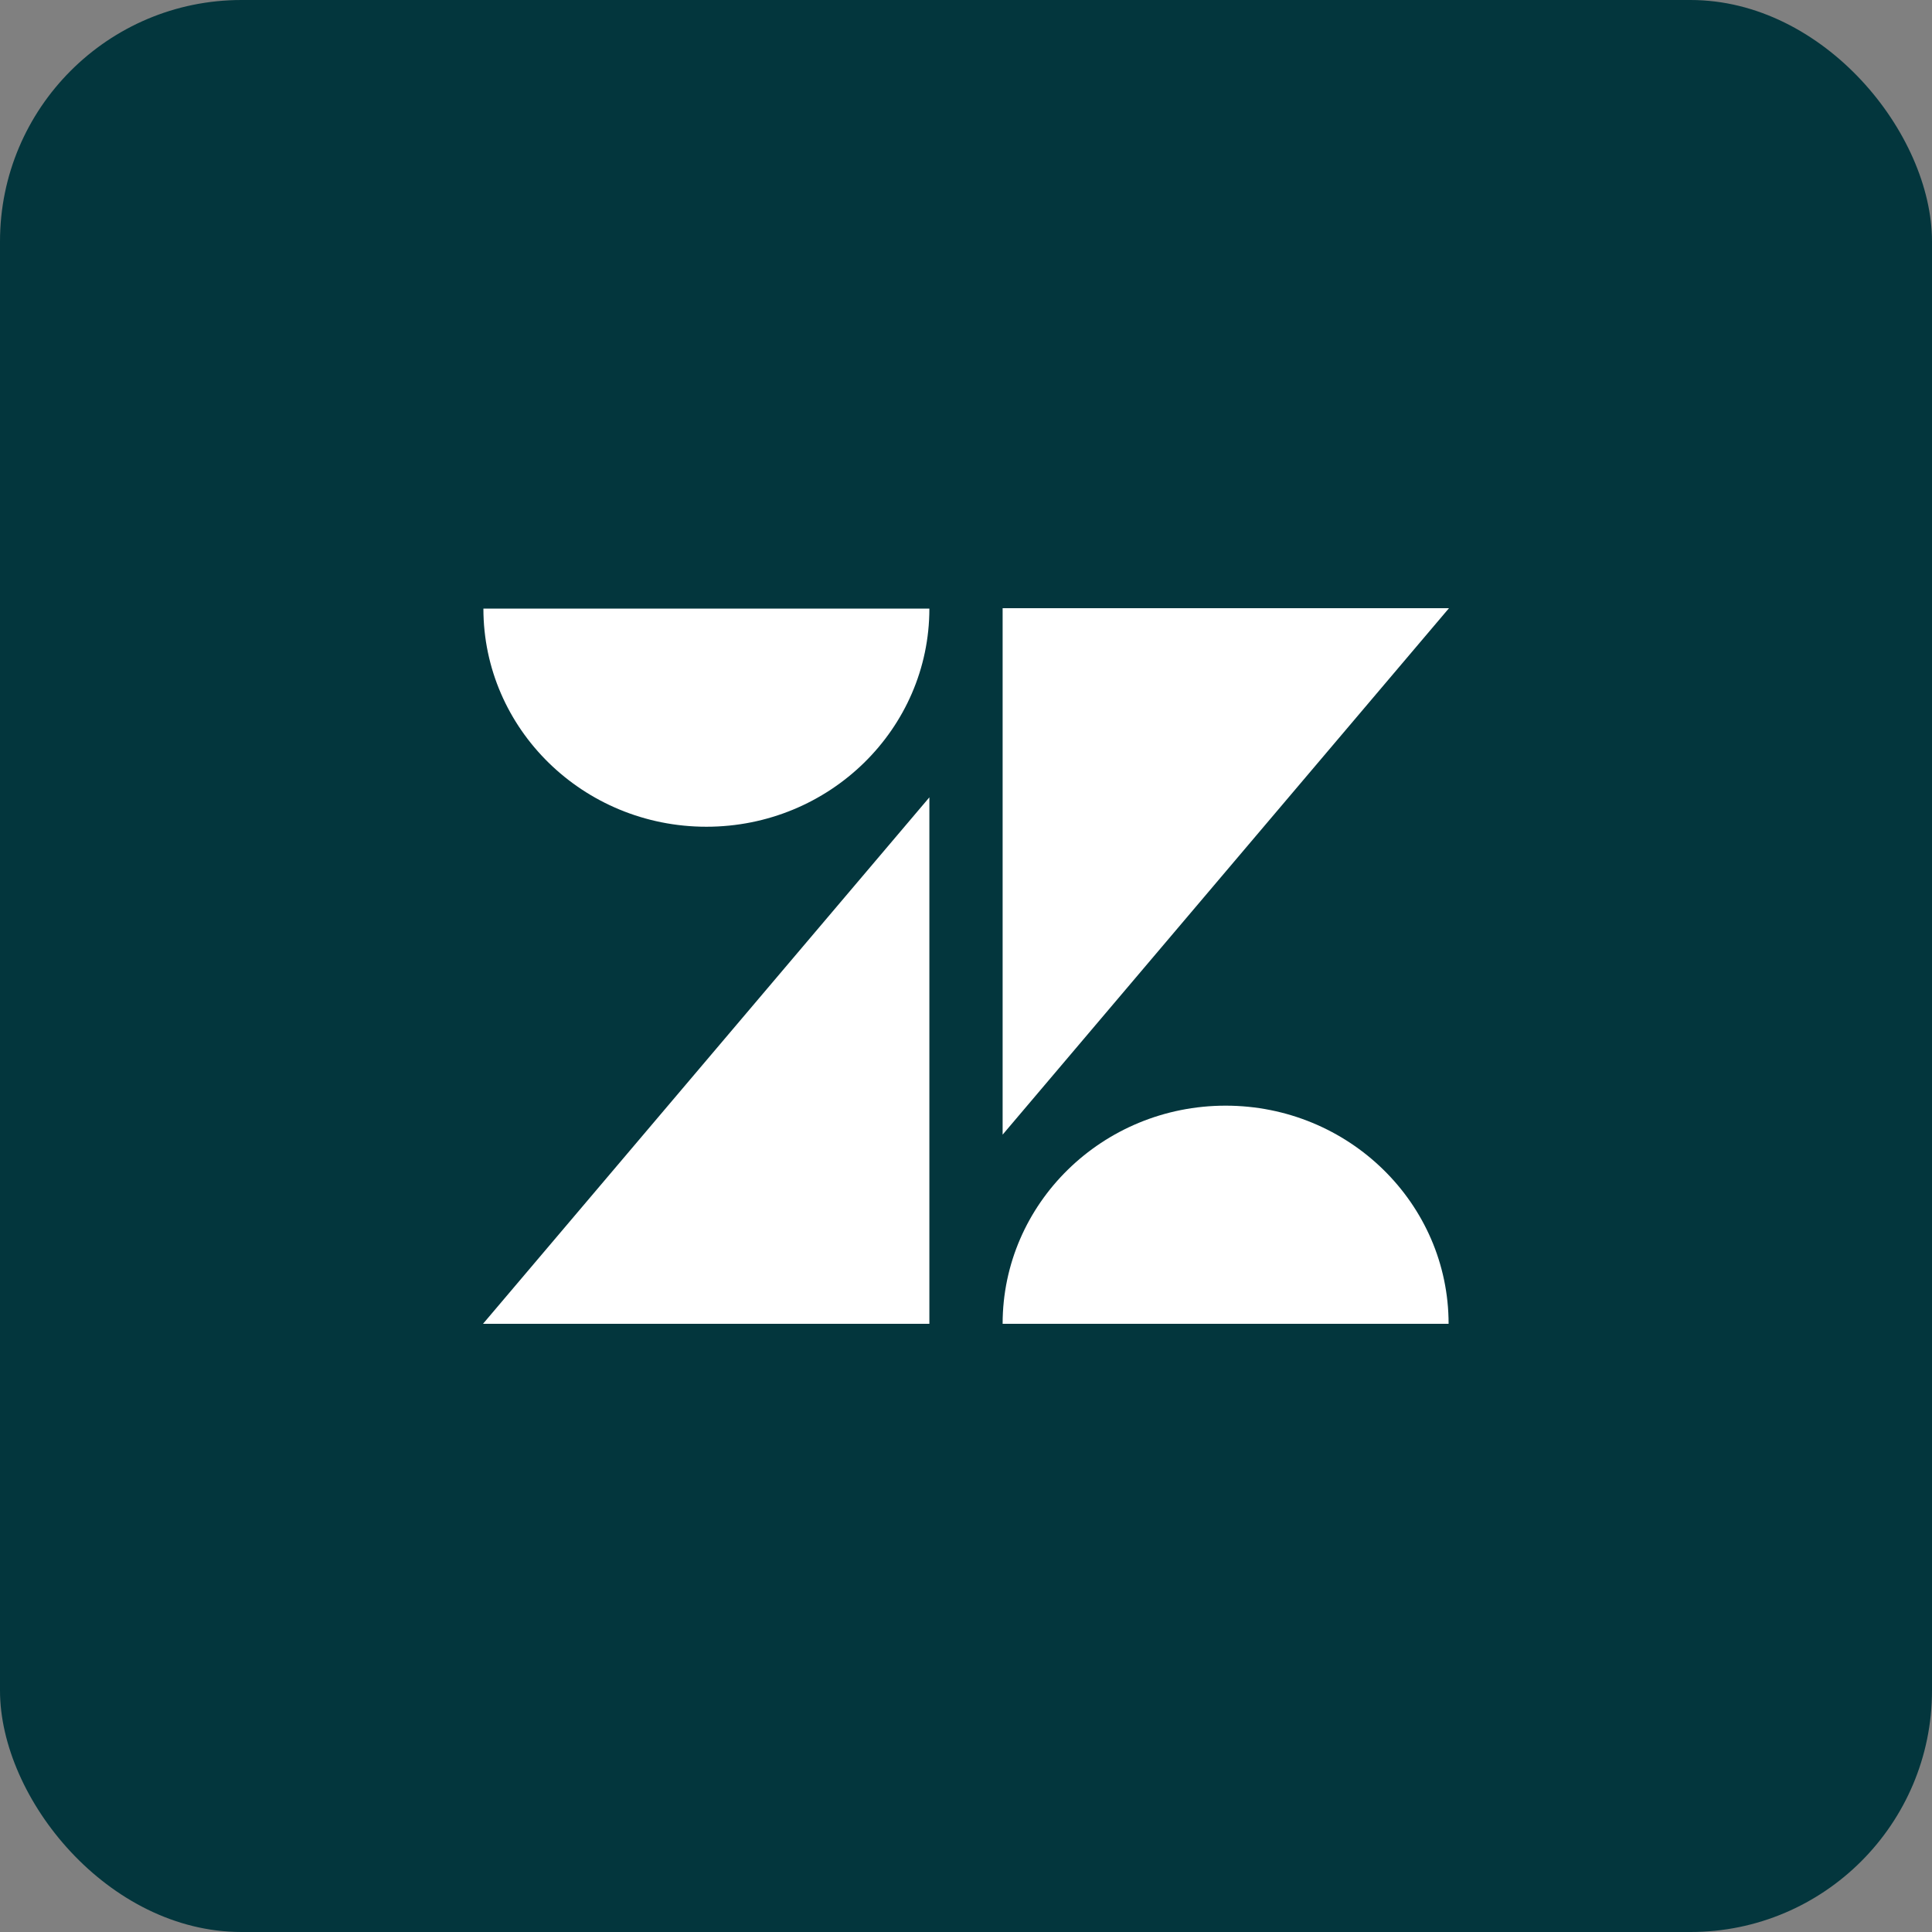
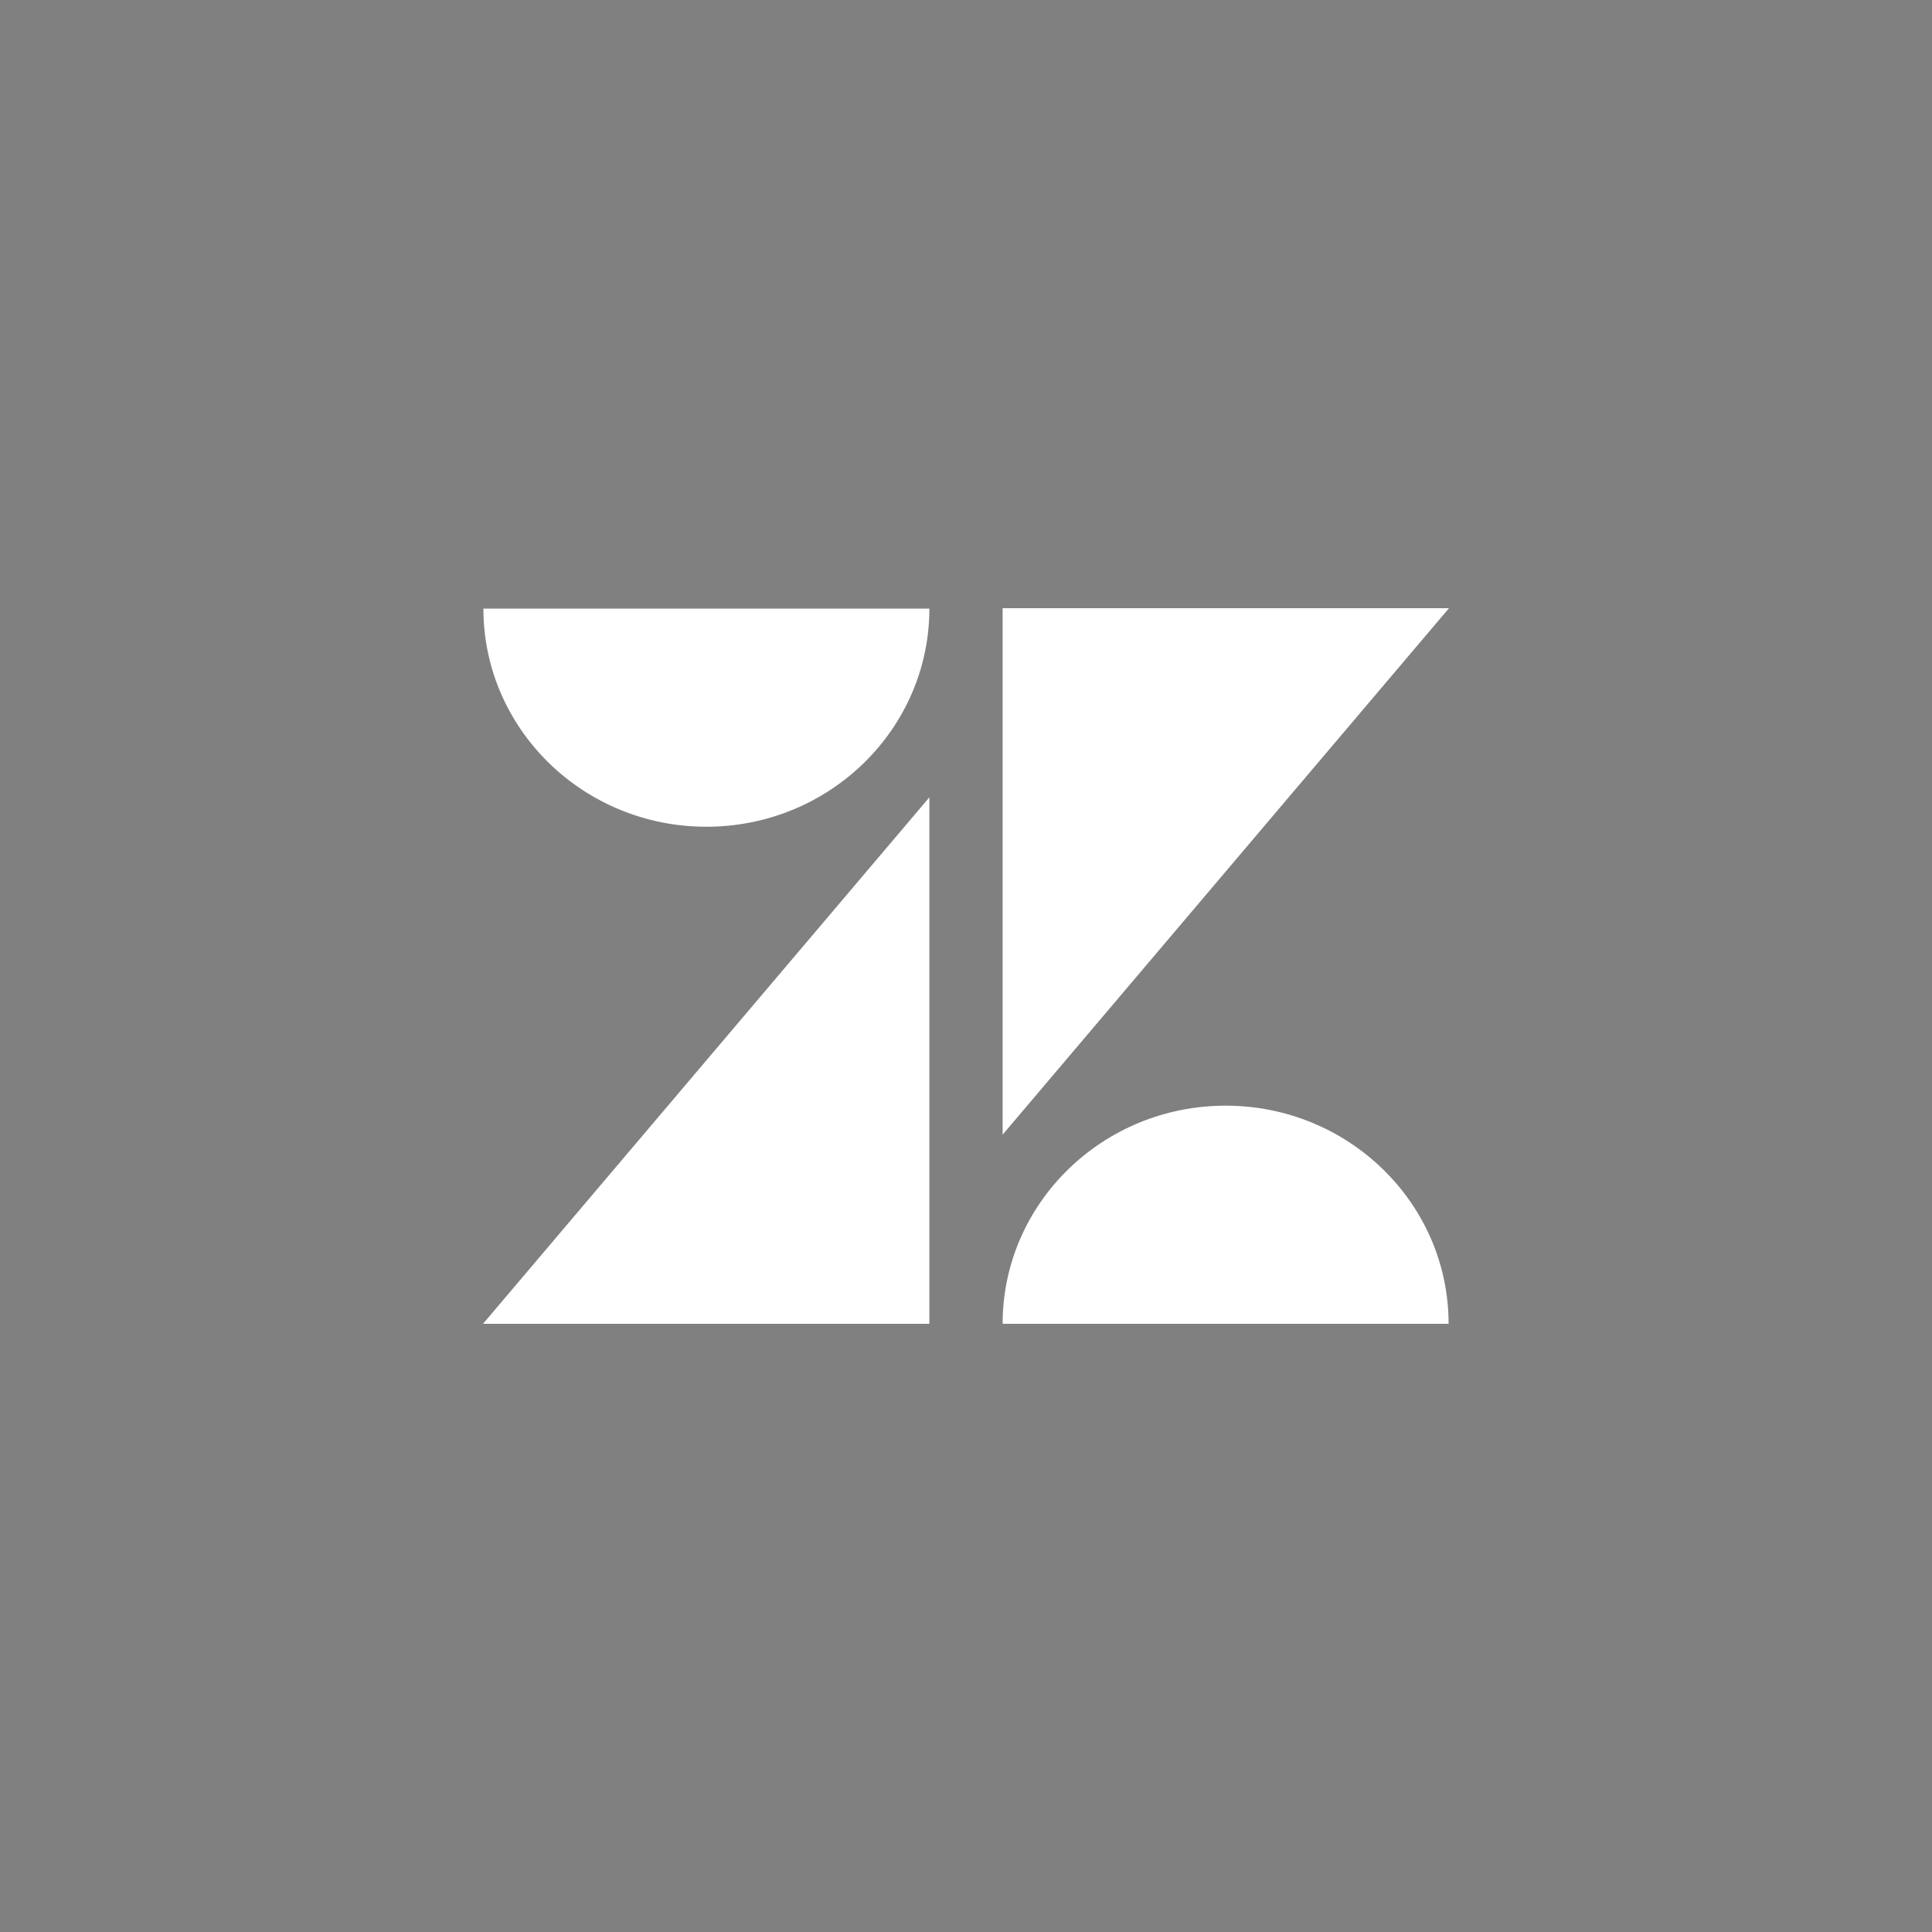
<svg xmlns="http://www.w3.org/2000/svg" id="Layer_1" version="1.1" viewBox="0 0 48 48">
  <rect x="0" y="0" width="48" height="48" fill="#808080" stroke="none" />
  <defs>
    <style>
      .st0 {
        fill: #03363d;
      }

      .st1 {
        fill: #fff;
      }
    </style>
  </defs>
-   <rect class="st0" y="0" width="48" height="48" rx="6" ry="6" />
  <path class="st1" d="M23.09,19.81v13.08h-11.09l11.09-13.08ZM23.09,15.12c0,2.99-2.48,5.42-5.54,5.42s-5.54-2.43-5.54-5.42h11.09ZM24.91,32.89c0-2.99,2.48-5.42,5.54-5.42s5.54,2.43,5.54,5.42h-11.09ZM24.91,28.2v-13.09h11.09l-11.09,13.08h0Z" />
</svg>